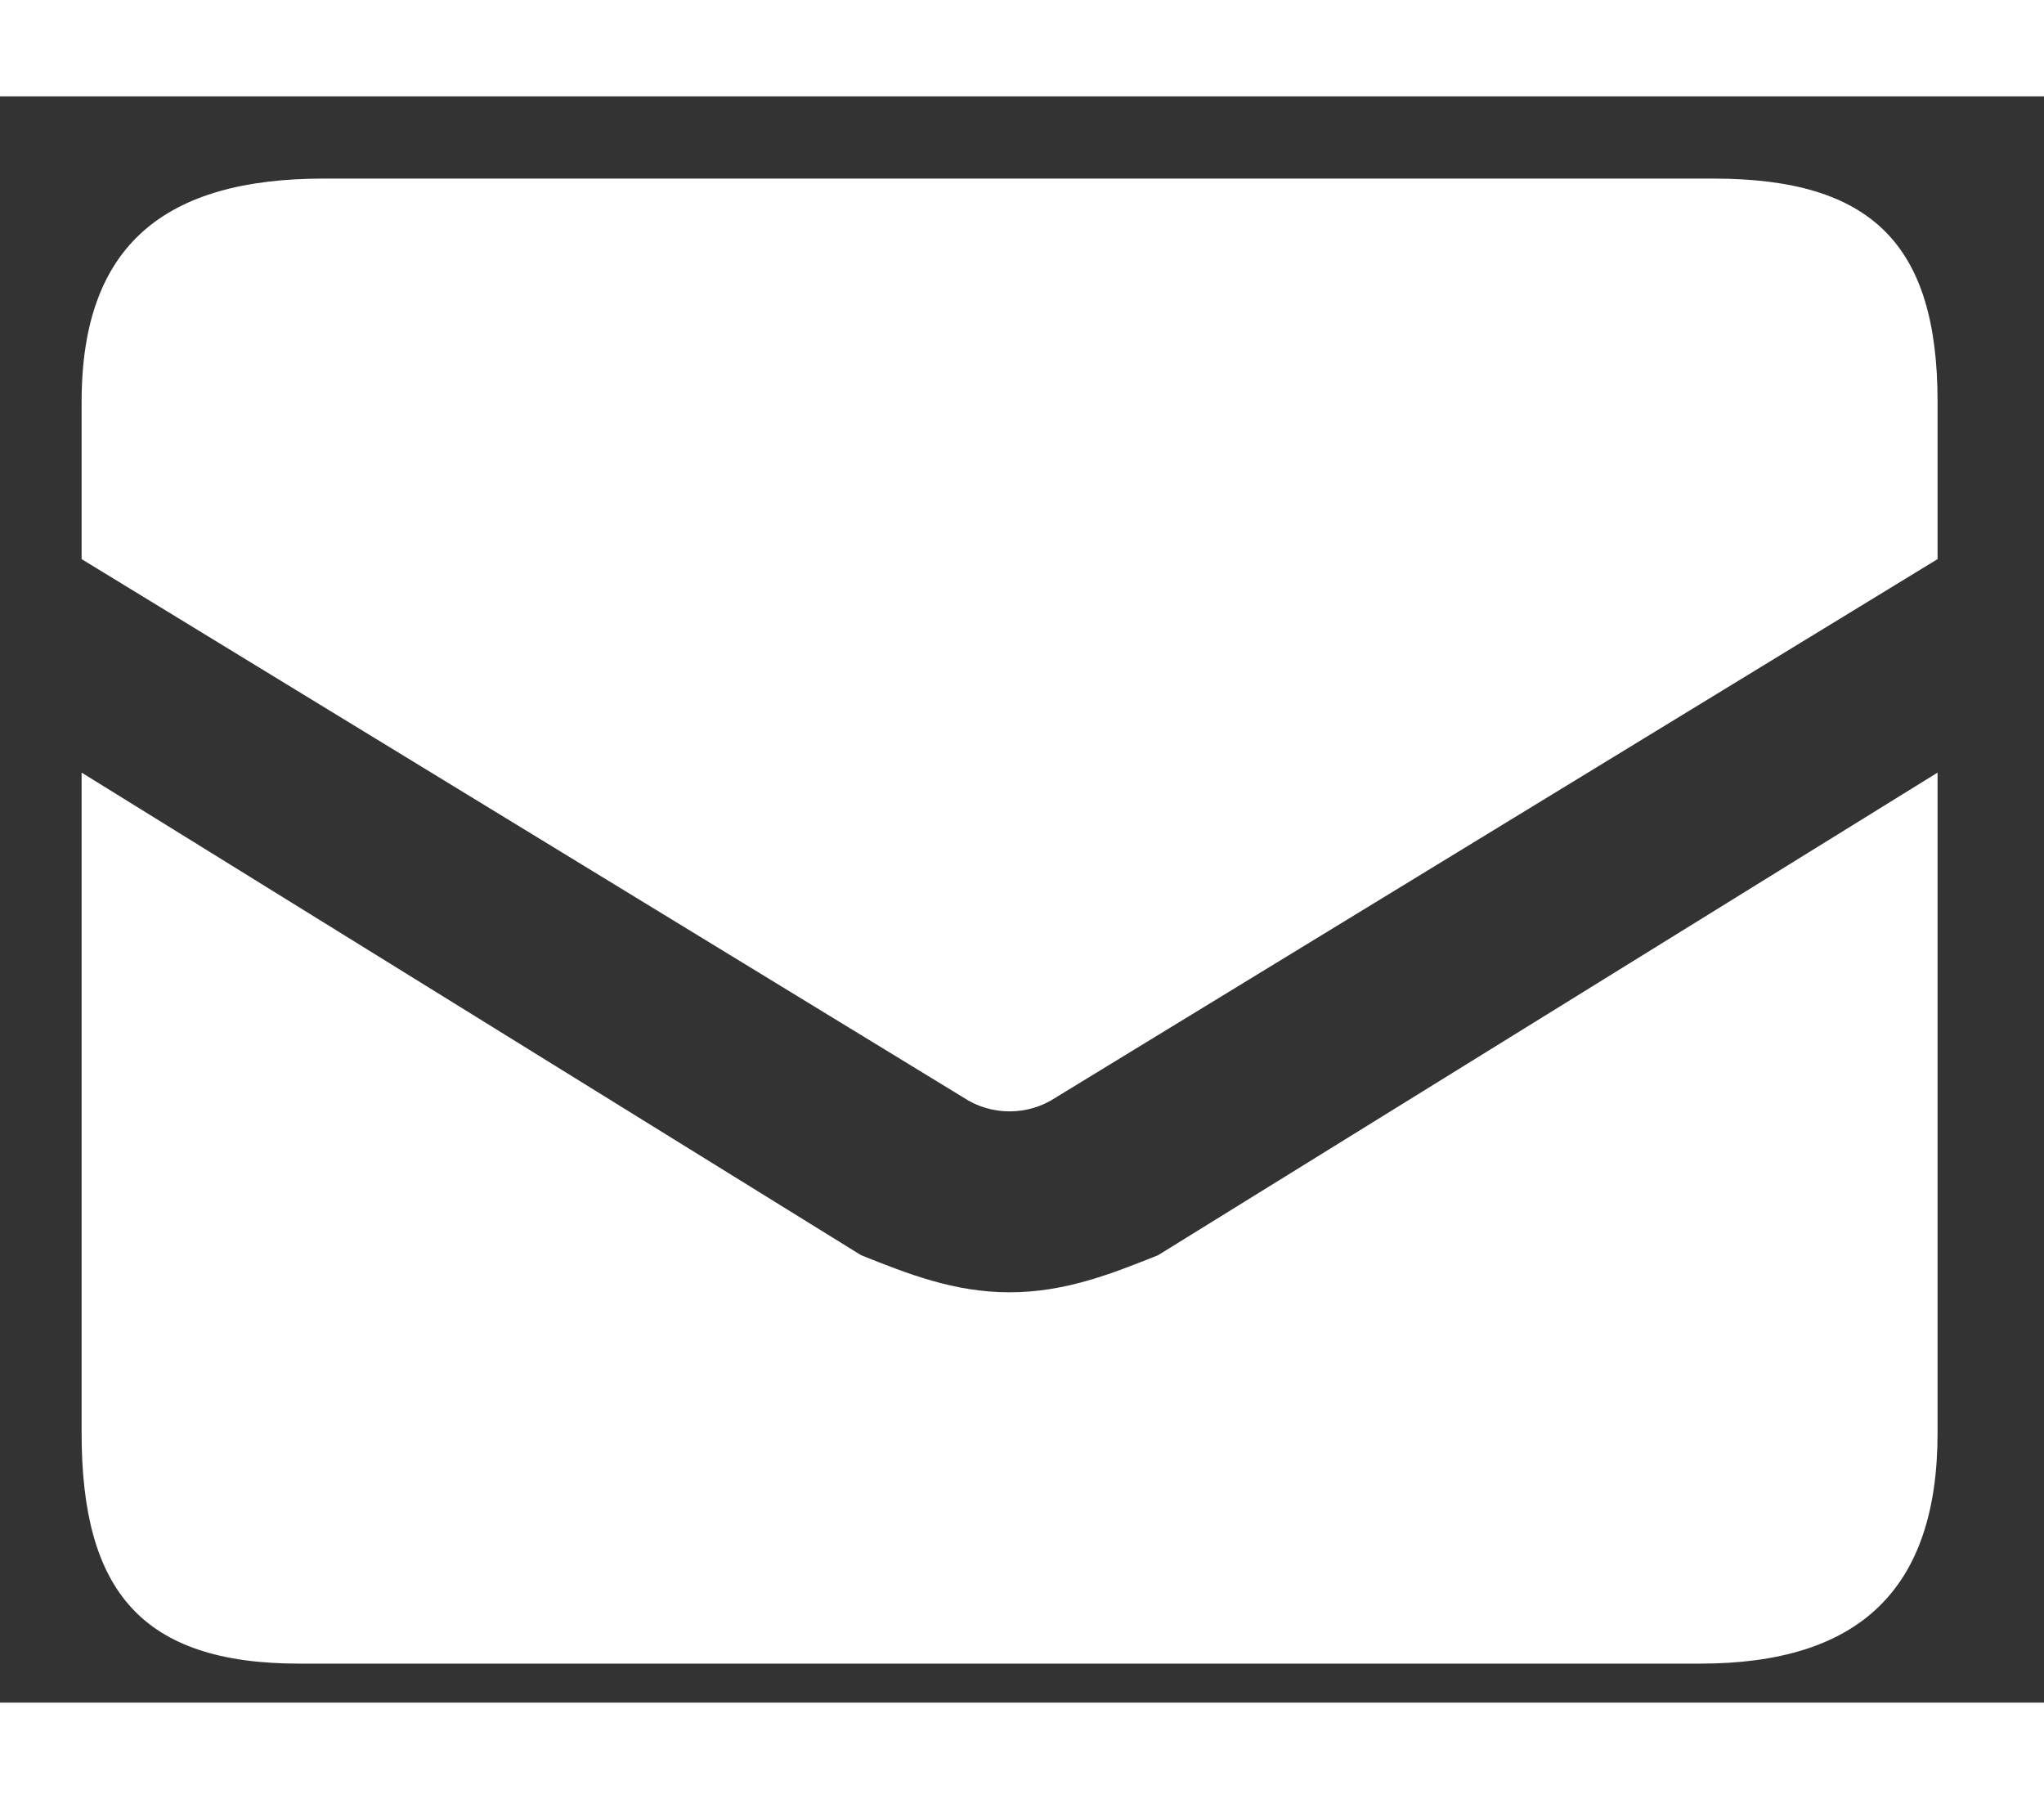
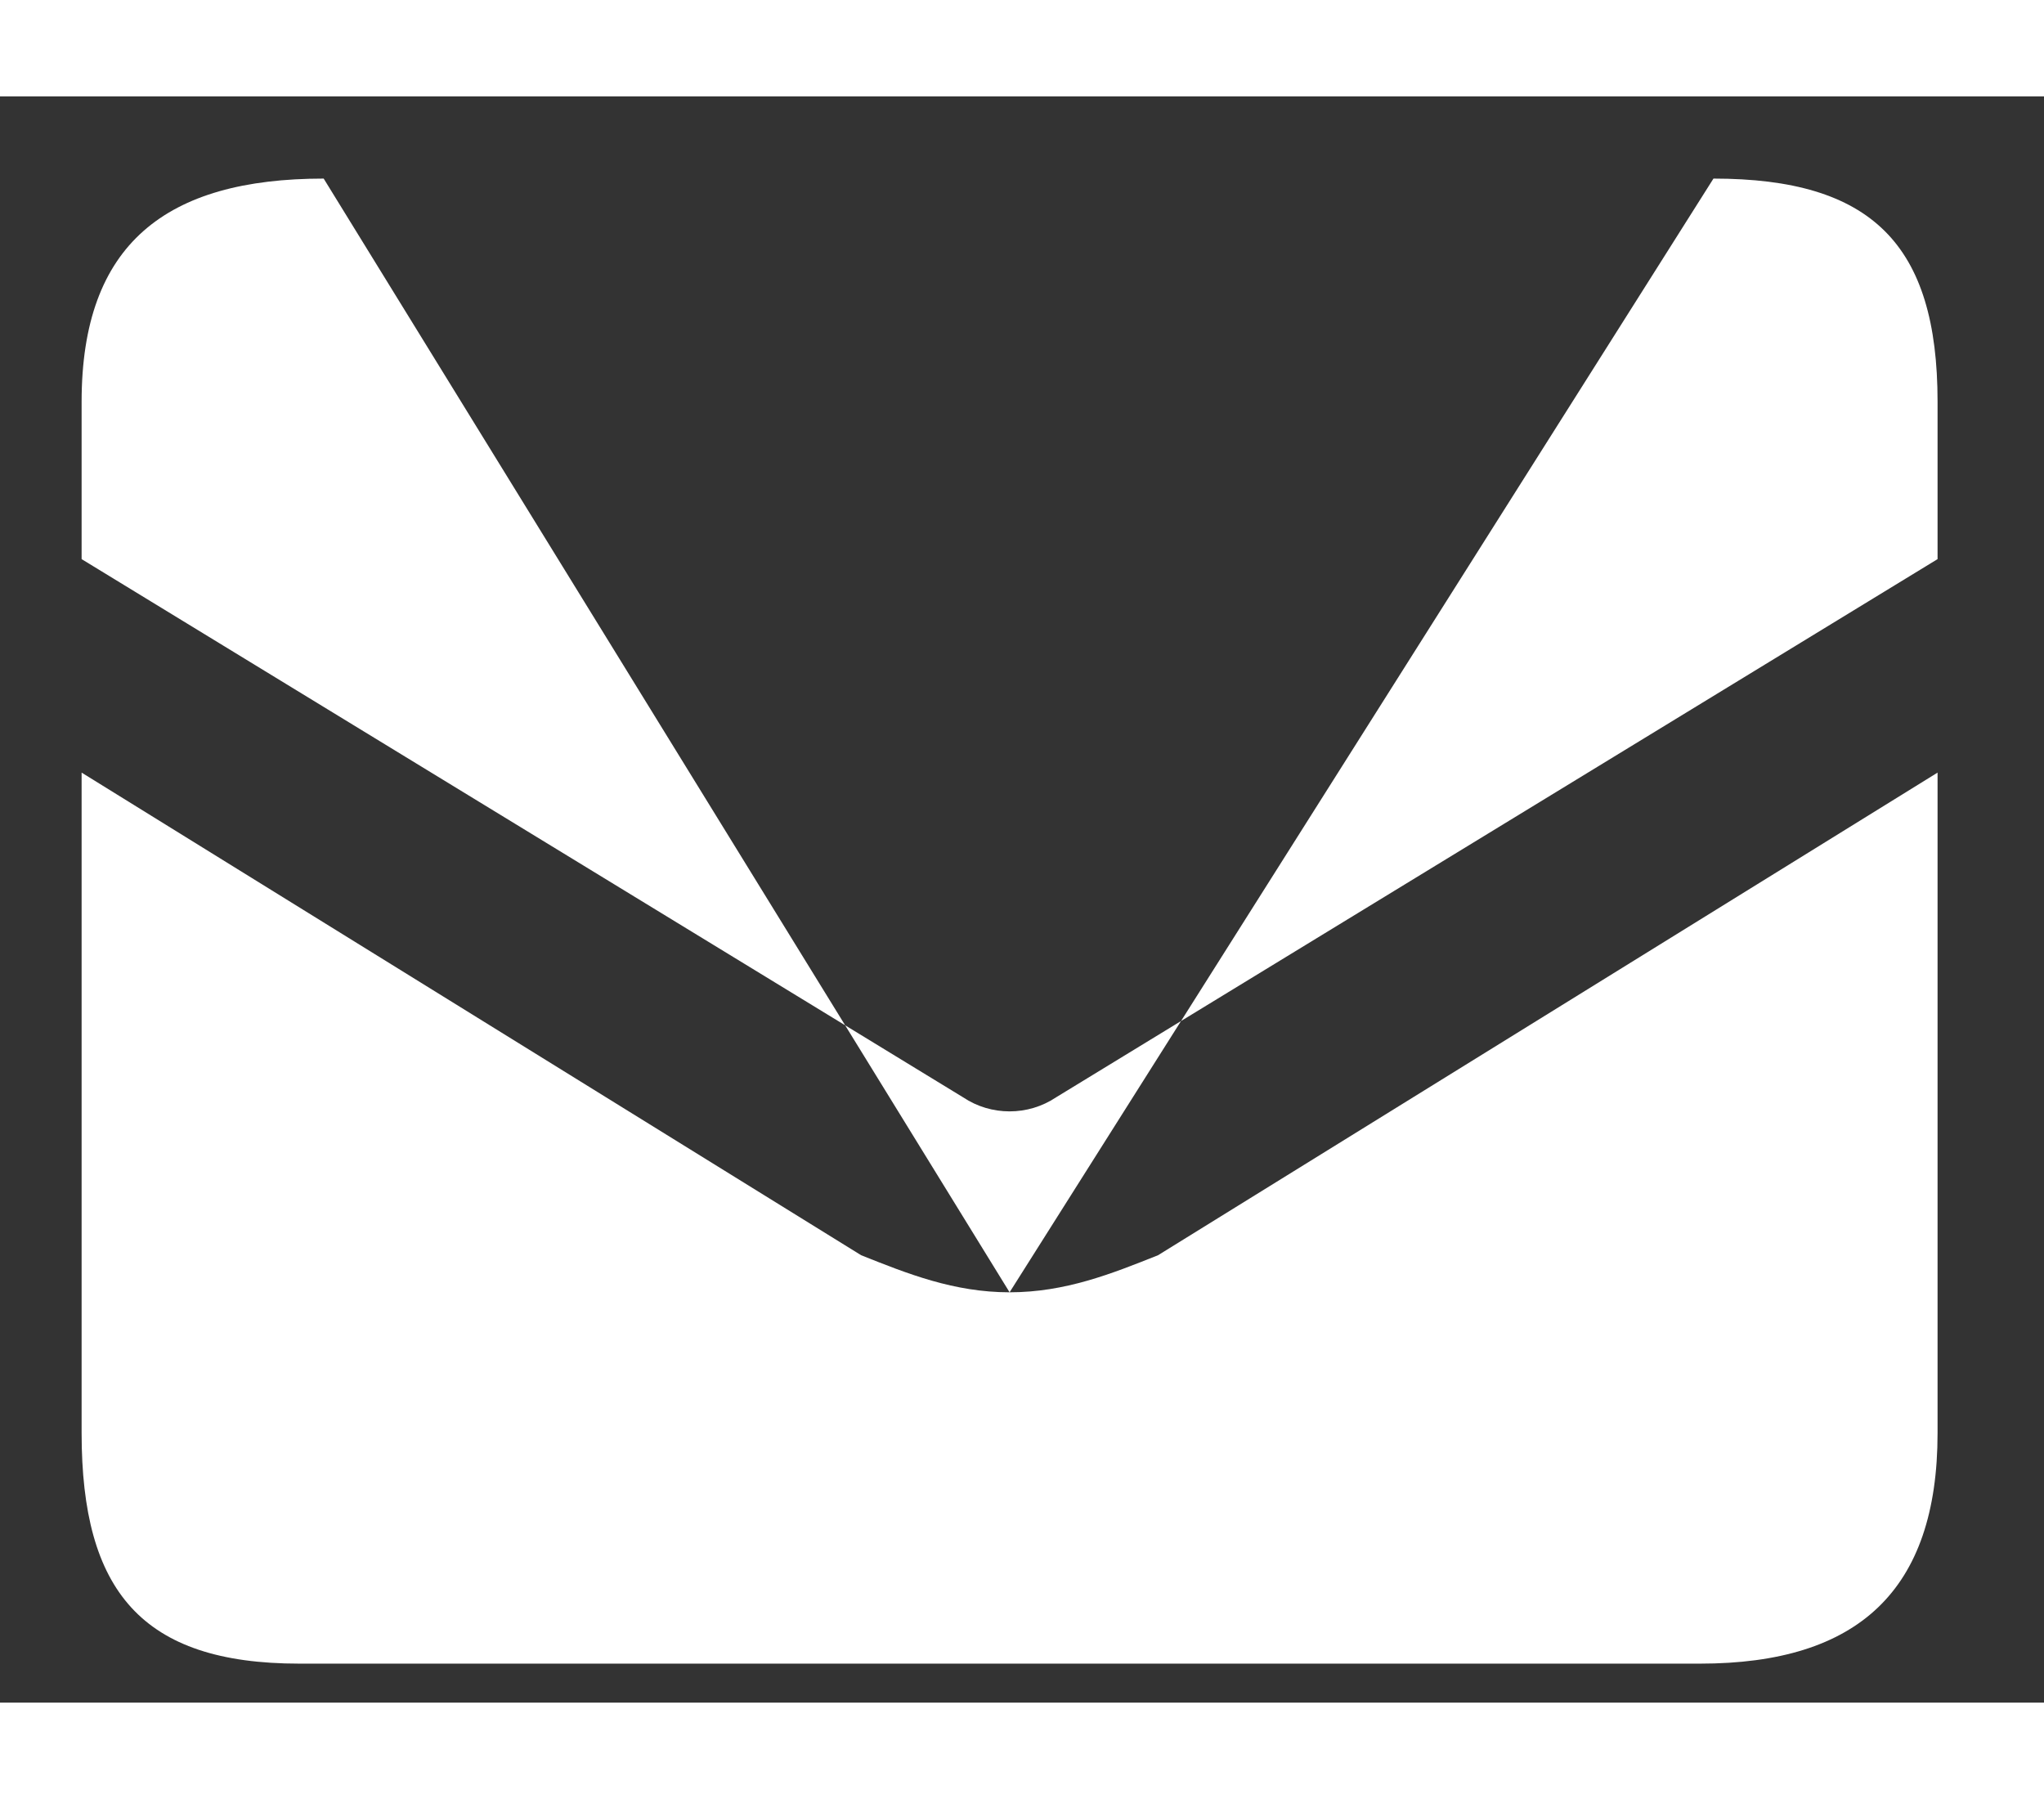
<svg xmlns="http://www.w3.org/2000/svg" width="12.5px" height="11px" viewBox="0 0 14 11" version="1.1">
  <rect x="0" y="0" width="14" height="11" fill="#333333" stroke="none" />
  <g id="My-Account" stroke="none" stroke-width="1" fill="none" fill-rule="evenodd">
    <g id="Details---Subsciption-Details" transform="translate(-738, -755)" fill="#FFFFFF" fill-rule="nonzero">
      <g id="envelope-alt(3)" transform="translate(738.559, 755.563)">
-         <path d="M6.356,7.627 C5.975,7.627 5.657,7.5 5.339,7.373 L0,4.068 L0,8.591 C0,9.671 0.41,10.17 1.491,10.17 L11.085,10.17 C12.166,10.17 12.712,9.671 12.712,8.591 L12.712,4.068 L7.373,7.373 C7.055,7.5 6.737,7.627 6.356,7.627 Z M11.177,0 L1.658,0 C0.577,0 0,0.448 0,1.528 L0,2.606 L6.038,6.292 C6.229,6.42 6.483,6.42 6.674,6.292 L12.712,2.606 L12.712,1.528 C12.712,0.448 12.258,0 11.177,0 Z" id="Shape" />
+         <path d="M6.356,7.627 C5.975,7.627 5.657,7.5 5.339,7.373 L0,4.068 L0,8.591 C0,9.671 0.41,10.17 1.491,10.17 L11.085,10.17 C12.166,10.17 12.712,9.671 12.712,8.591 L12.712,4.068 L7.373,7.373 C7.055,7.5 6.737,7.627 6.356,7.627 Z L1.658,0 C0.577,0 0,0.448 0,1.528 L0,2.606 L6.038,6.292 C6.229,6.42 6.483,6.42 6.674,6.292 L12.712,2.606 L12.712,1.528 C12.712,0.448 12.258,0 11.177,0 Z" id="Shape" />
      </g>
    </g>
  </g>
</svg>